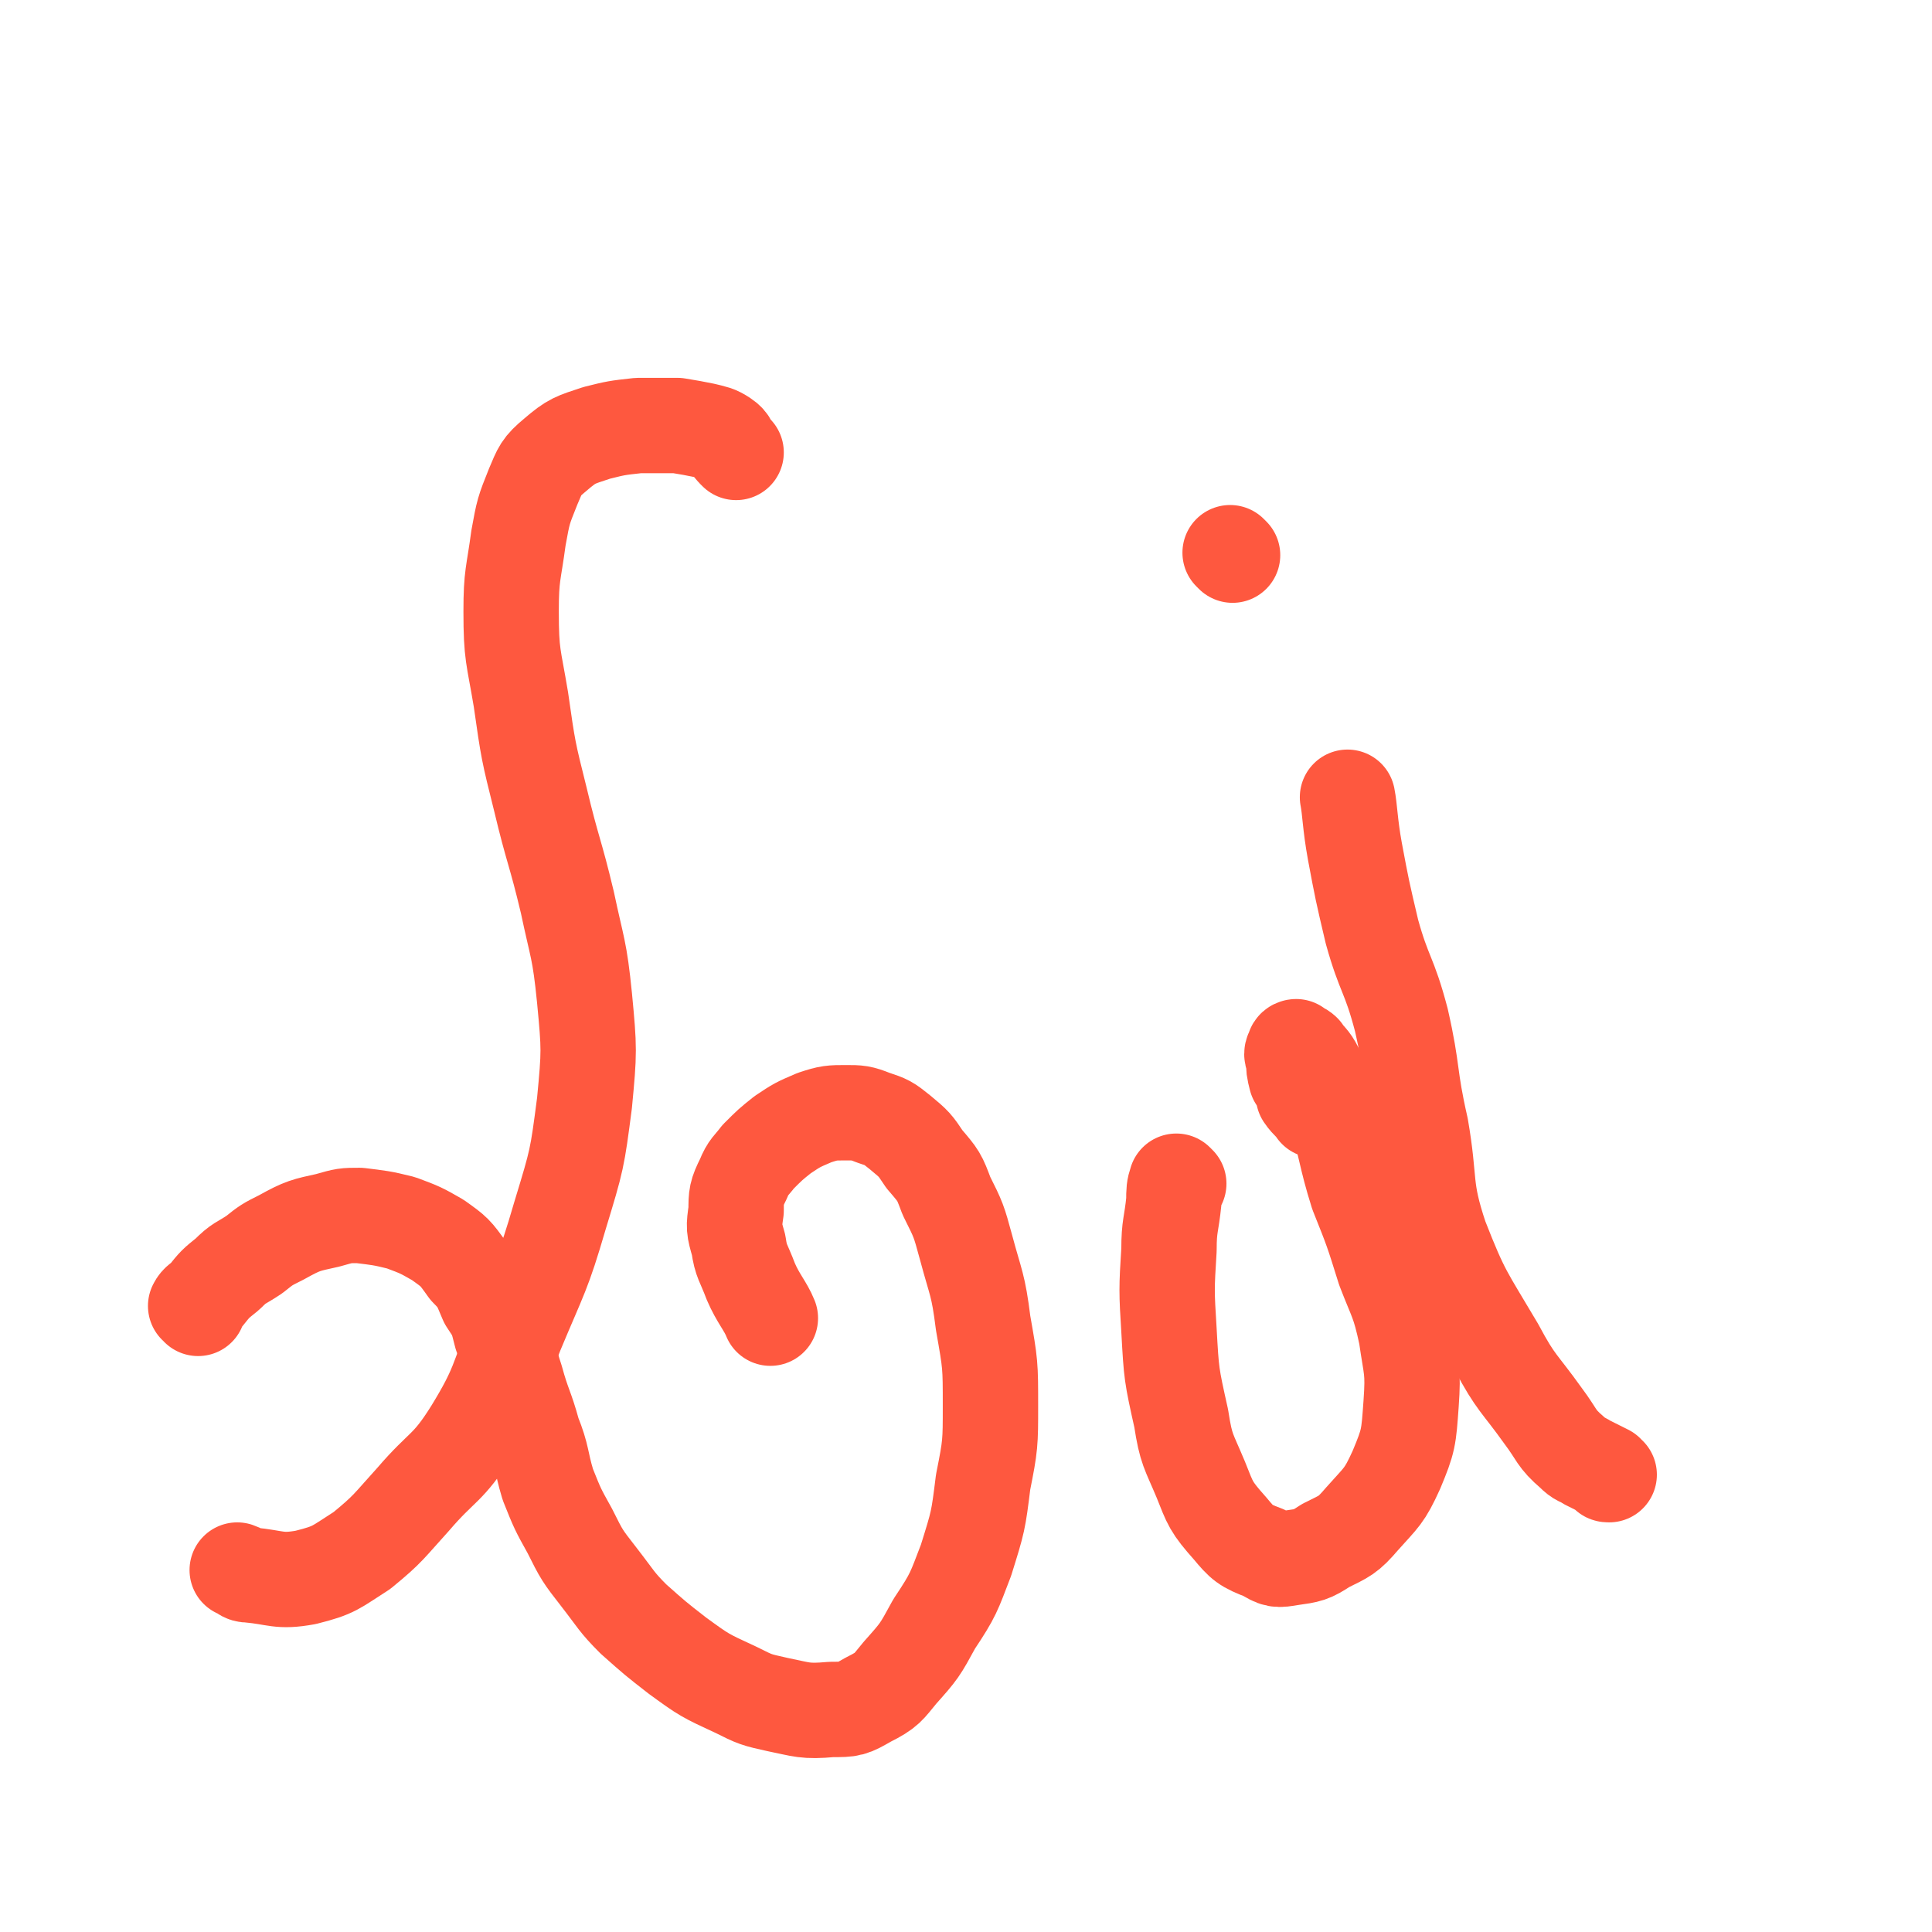
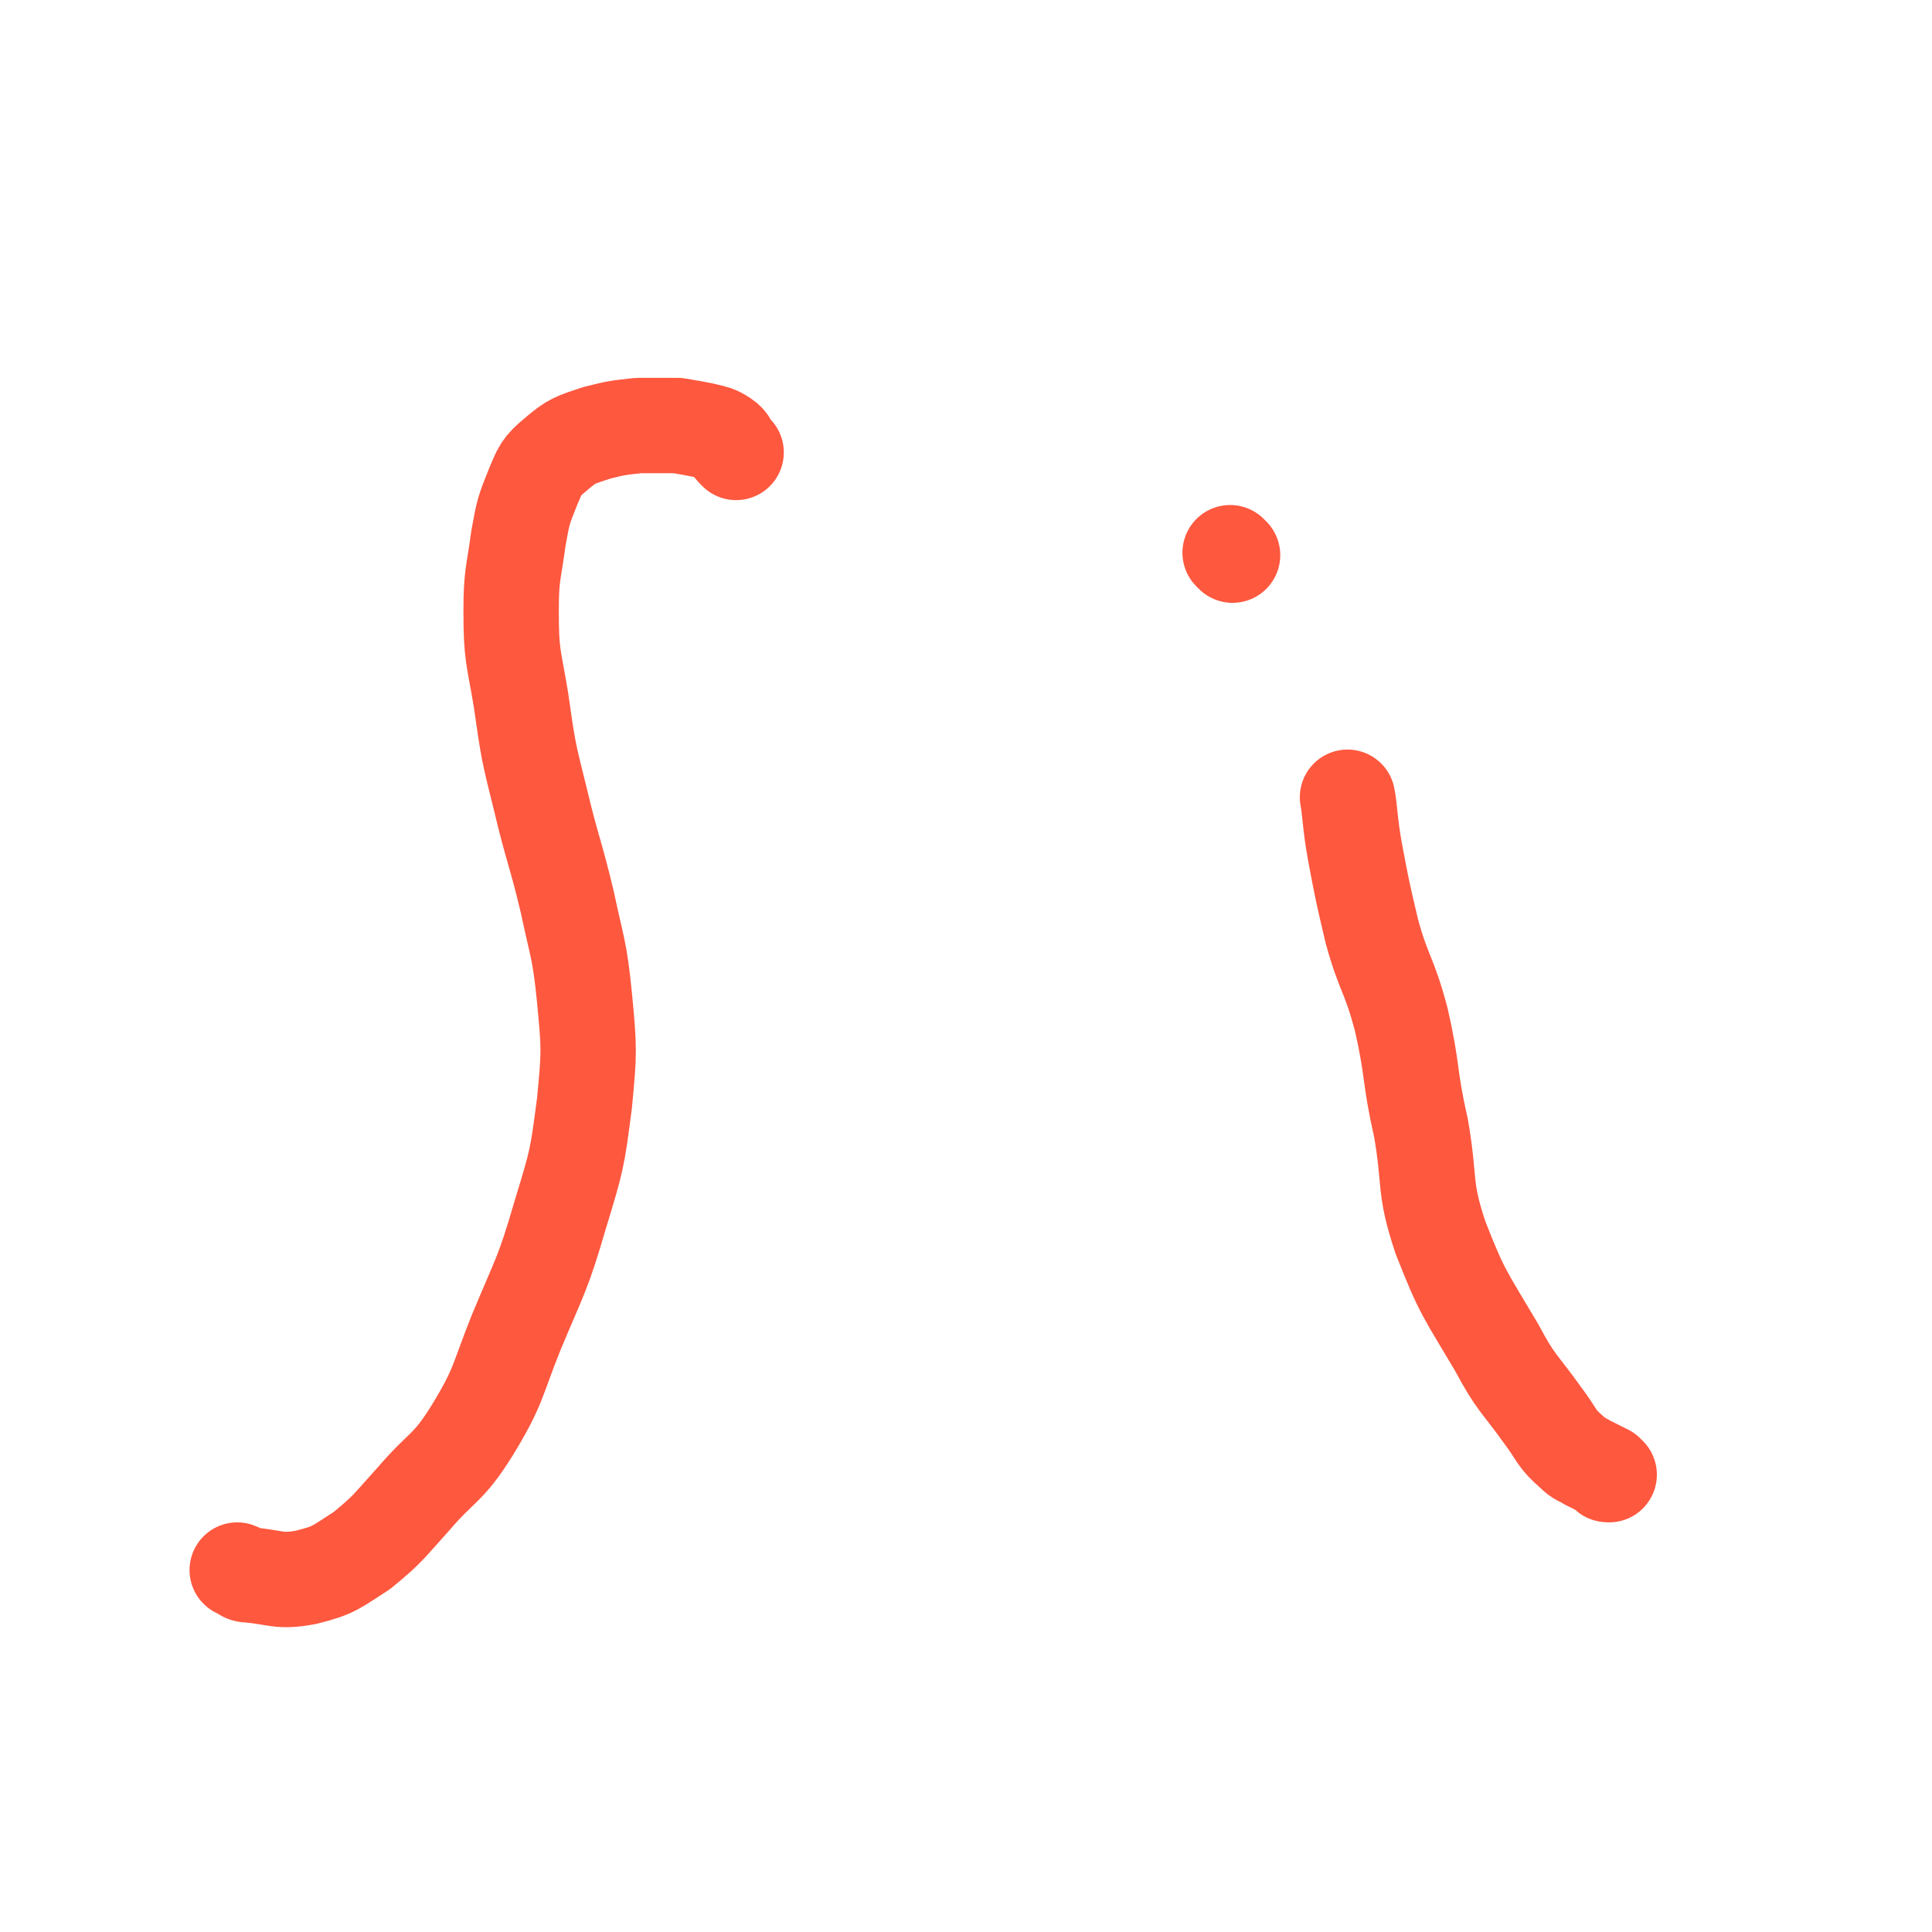
<svg xmlns="http://www.w3.org/2000/svg" viewBox="0 0 790 790" version="1.1">
  <g fill="none" stroke="#FE583F" stroke-width="39" stroke-linecap="round" stroke-linejoin="round">
    <path d="M301,185c0,0 0,0 -1,-1 -2,-2 -1,-3 -4,-5 -3,-2 -4,-2 -8,-3 -5,-1 -5,-1 -11,-2 -8,0 -8,0 -16,0 -9,1 -9,1 -17,3 -9,3 -10,3 -17,9 -6,5 -6,6 -9,13 -4,10 -4,10 -6,21 -2,15 -3,15 -3,30 0,18 1,18 4,36 3,21 3,21 8,41 5,21 6,21 11,42 4,19 5,19 7,39 2,21 2,22 0,43 -3,23 -3,23 -10,46 -7,24 -8,24 -18,48 -8,20 -7,22 -18,40 -10,16 -12,14 -24,28 -10,11 -10,12 -21,21 -11,7 -11,8 -23,11 -11,2 -12,0 -23,-1 -3,0 -2,-1 -5,-2 " />
-     <path d="M81,535c0,-1 -1,-1 -1,-1 1,-2 2,-2 4,-4 4,-5 4,-5 9,-9 5,-5 5,-4 11,-8 5,-4 5,-4 11,-7 9,-5 10,-5 19,-7 7,-2 7,-2 13,-2 8,1 9,1 17,3 8,3 8,3 15,7 7,5 7,5 12,12 5,5 5,6 8,13 4,6 4,6 6,14 4,9 3,9 6,18 3,11 4,11 7,22 4,10 3,11 6,21 4,10 4,10 9,19 5,10 5,10 12,19 7,9 7,10 14,17 9,8 9,8 18,15 11,8 11,8 24,14 8,4 8,4 17,6 10,2 11,3 22,2 8,0 8,0 15,-4 8,-4 8,-5 13,-11 8,-9 8,-9 14,-20 8,-12 8,-13 13,-26 5,-16 5,-16 7,-32 3,-15 3,-16 3,-31 0,-17 0,-17 -3,-34 -2,-16 -3,-16 -7,-31 -3,-11 -3,-11 -8,-21 -3,-8 -3,-8 -9,-15 -4,-6 -4,-6 -10,-11 -5,-4 -5,-4 -11,-6 -5,-2 -6,-2 -11,-2 -6,0 -7,0 -13,2 -7,3 -7,3 -13,7 -5,4 -5,4 -10,9 -3,4 -4,4 -6,9 -3,6 -3,7 -3,13 -1,7 -1,7 1,14 1,7 2,7 5,15 3,7 6,10 8,15 " />
-     <path d="M482,484c0,0 -1,-1 -1,-1 -1,3 -1,4 -1,8 -1,10 -2,10 -2,20 -1,16 -1,17 0,33 1,18 1,18 5,36 2,13 3,13 8,25 4,10 4,11 12,20 5,6 6,7 14,10 5,3 5,3 11,2 7,-1 8,-1 14,-5 8,-4 9,-4 15,-11 8,-9 9,-9 14,-20 5,-12 5,-13 6,-27 1,-14 0,-14 -2,-28 -3,-14 -4,-14 -9,-27 -5,-16 -5,-16 -11,-31 -5,-16 -4,-17 -9,-33 -4,-9 -4,-9 -8,-18 -2,-4 -3,-4 -5,-7 -1,-1 -2,-1 -3,-2 0,0 -1,0 -1,1 -1,2 -1,2 0,4 0,4 0,4 1,8 2,3 2,3 3,7 2,3 4,4 5,6 " />
    <path d="M658,603c-1,0 -1,0 -1,-1 -4,-2 -4,-2 -8,-4 -3,-2 -3,-1 -6,-4 -7,-6 -6,-7 -12,-15 -10,-14 -11,-13 -19,-28 -13,-22 -14,-22 -23,-45 -7,-21 -4,-22 -8,-45 -5,-22 -3,-22 -8,-44 -5,-19 -7,-18 -12,-36 -4,-17 -4,-17 -7,-33 -2,-11 -2,-17 -3,-22 " />
    <path d="M504,227c0,0 -1,-1 -1,-1 " />
  </g>
</svg>